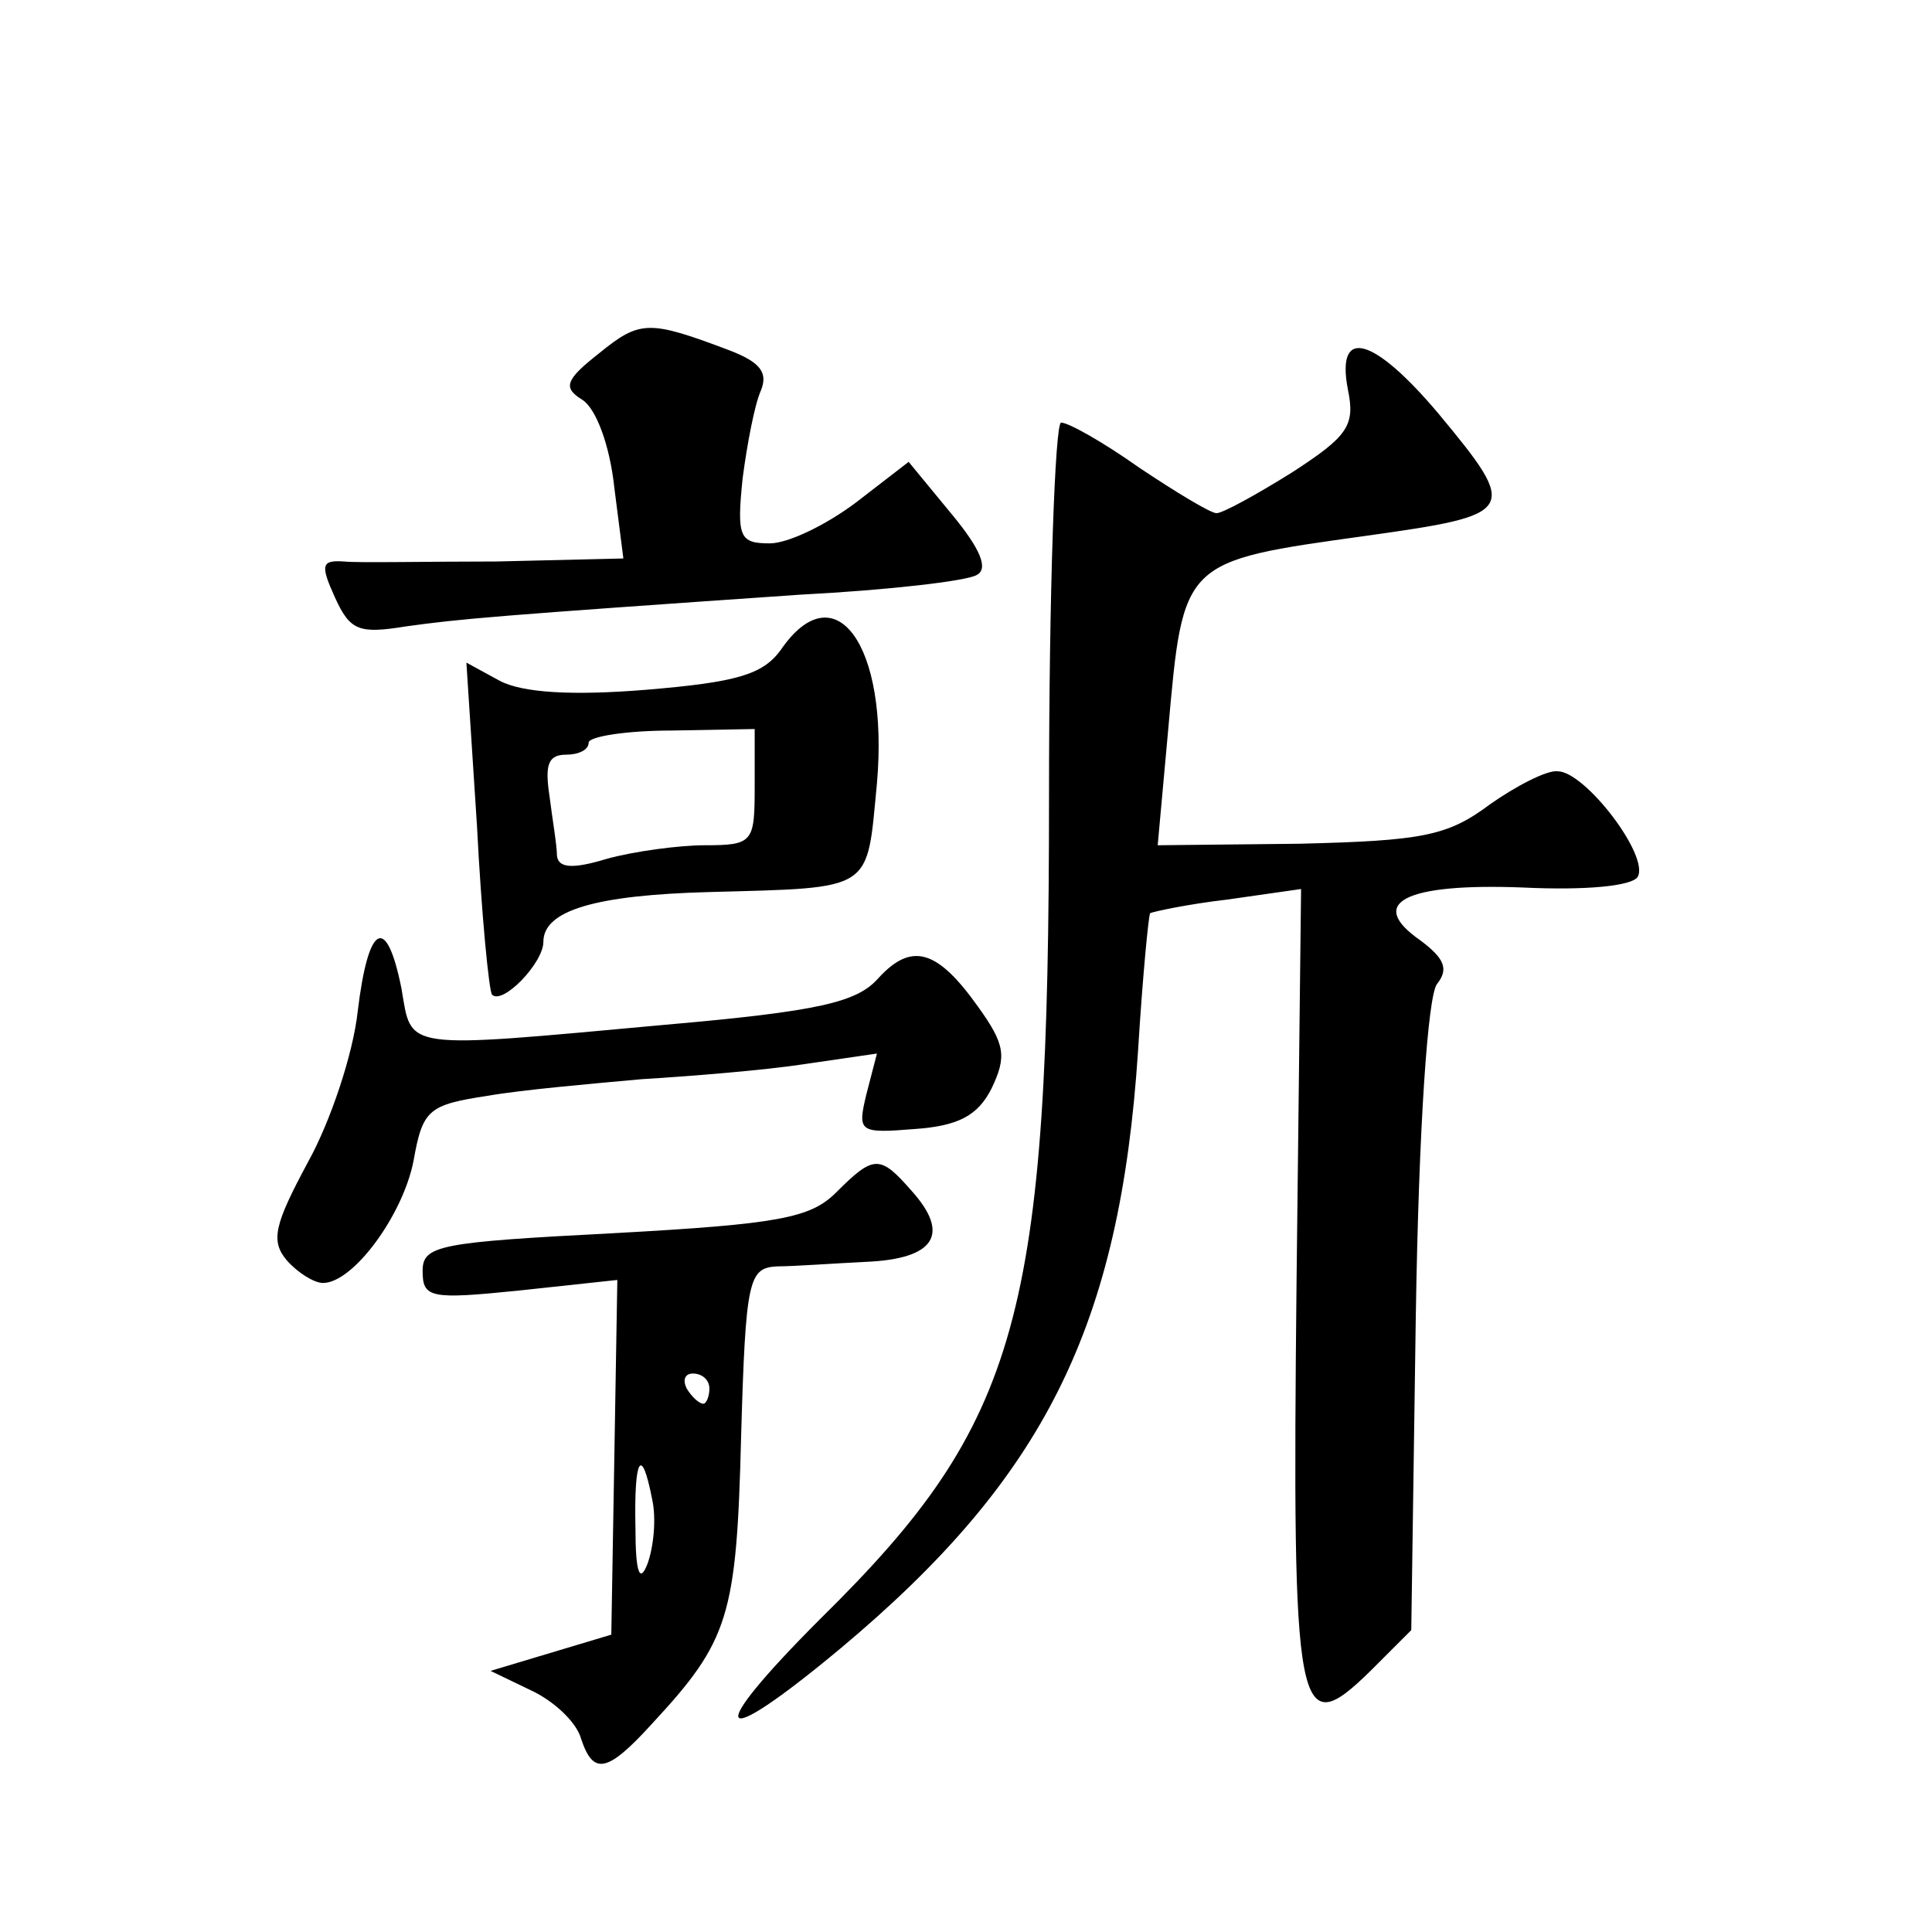
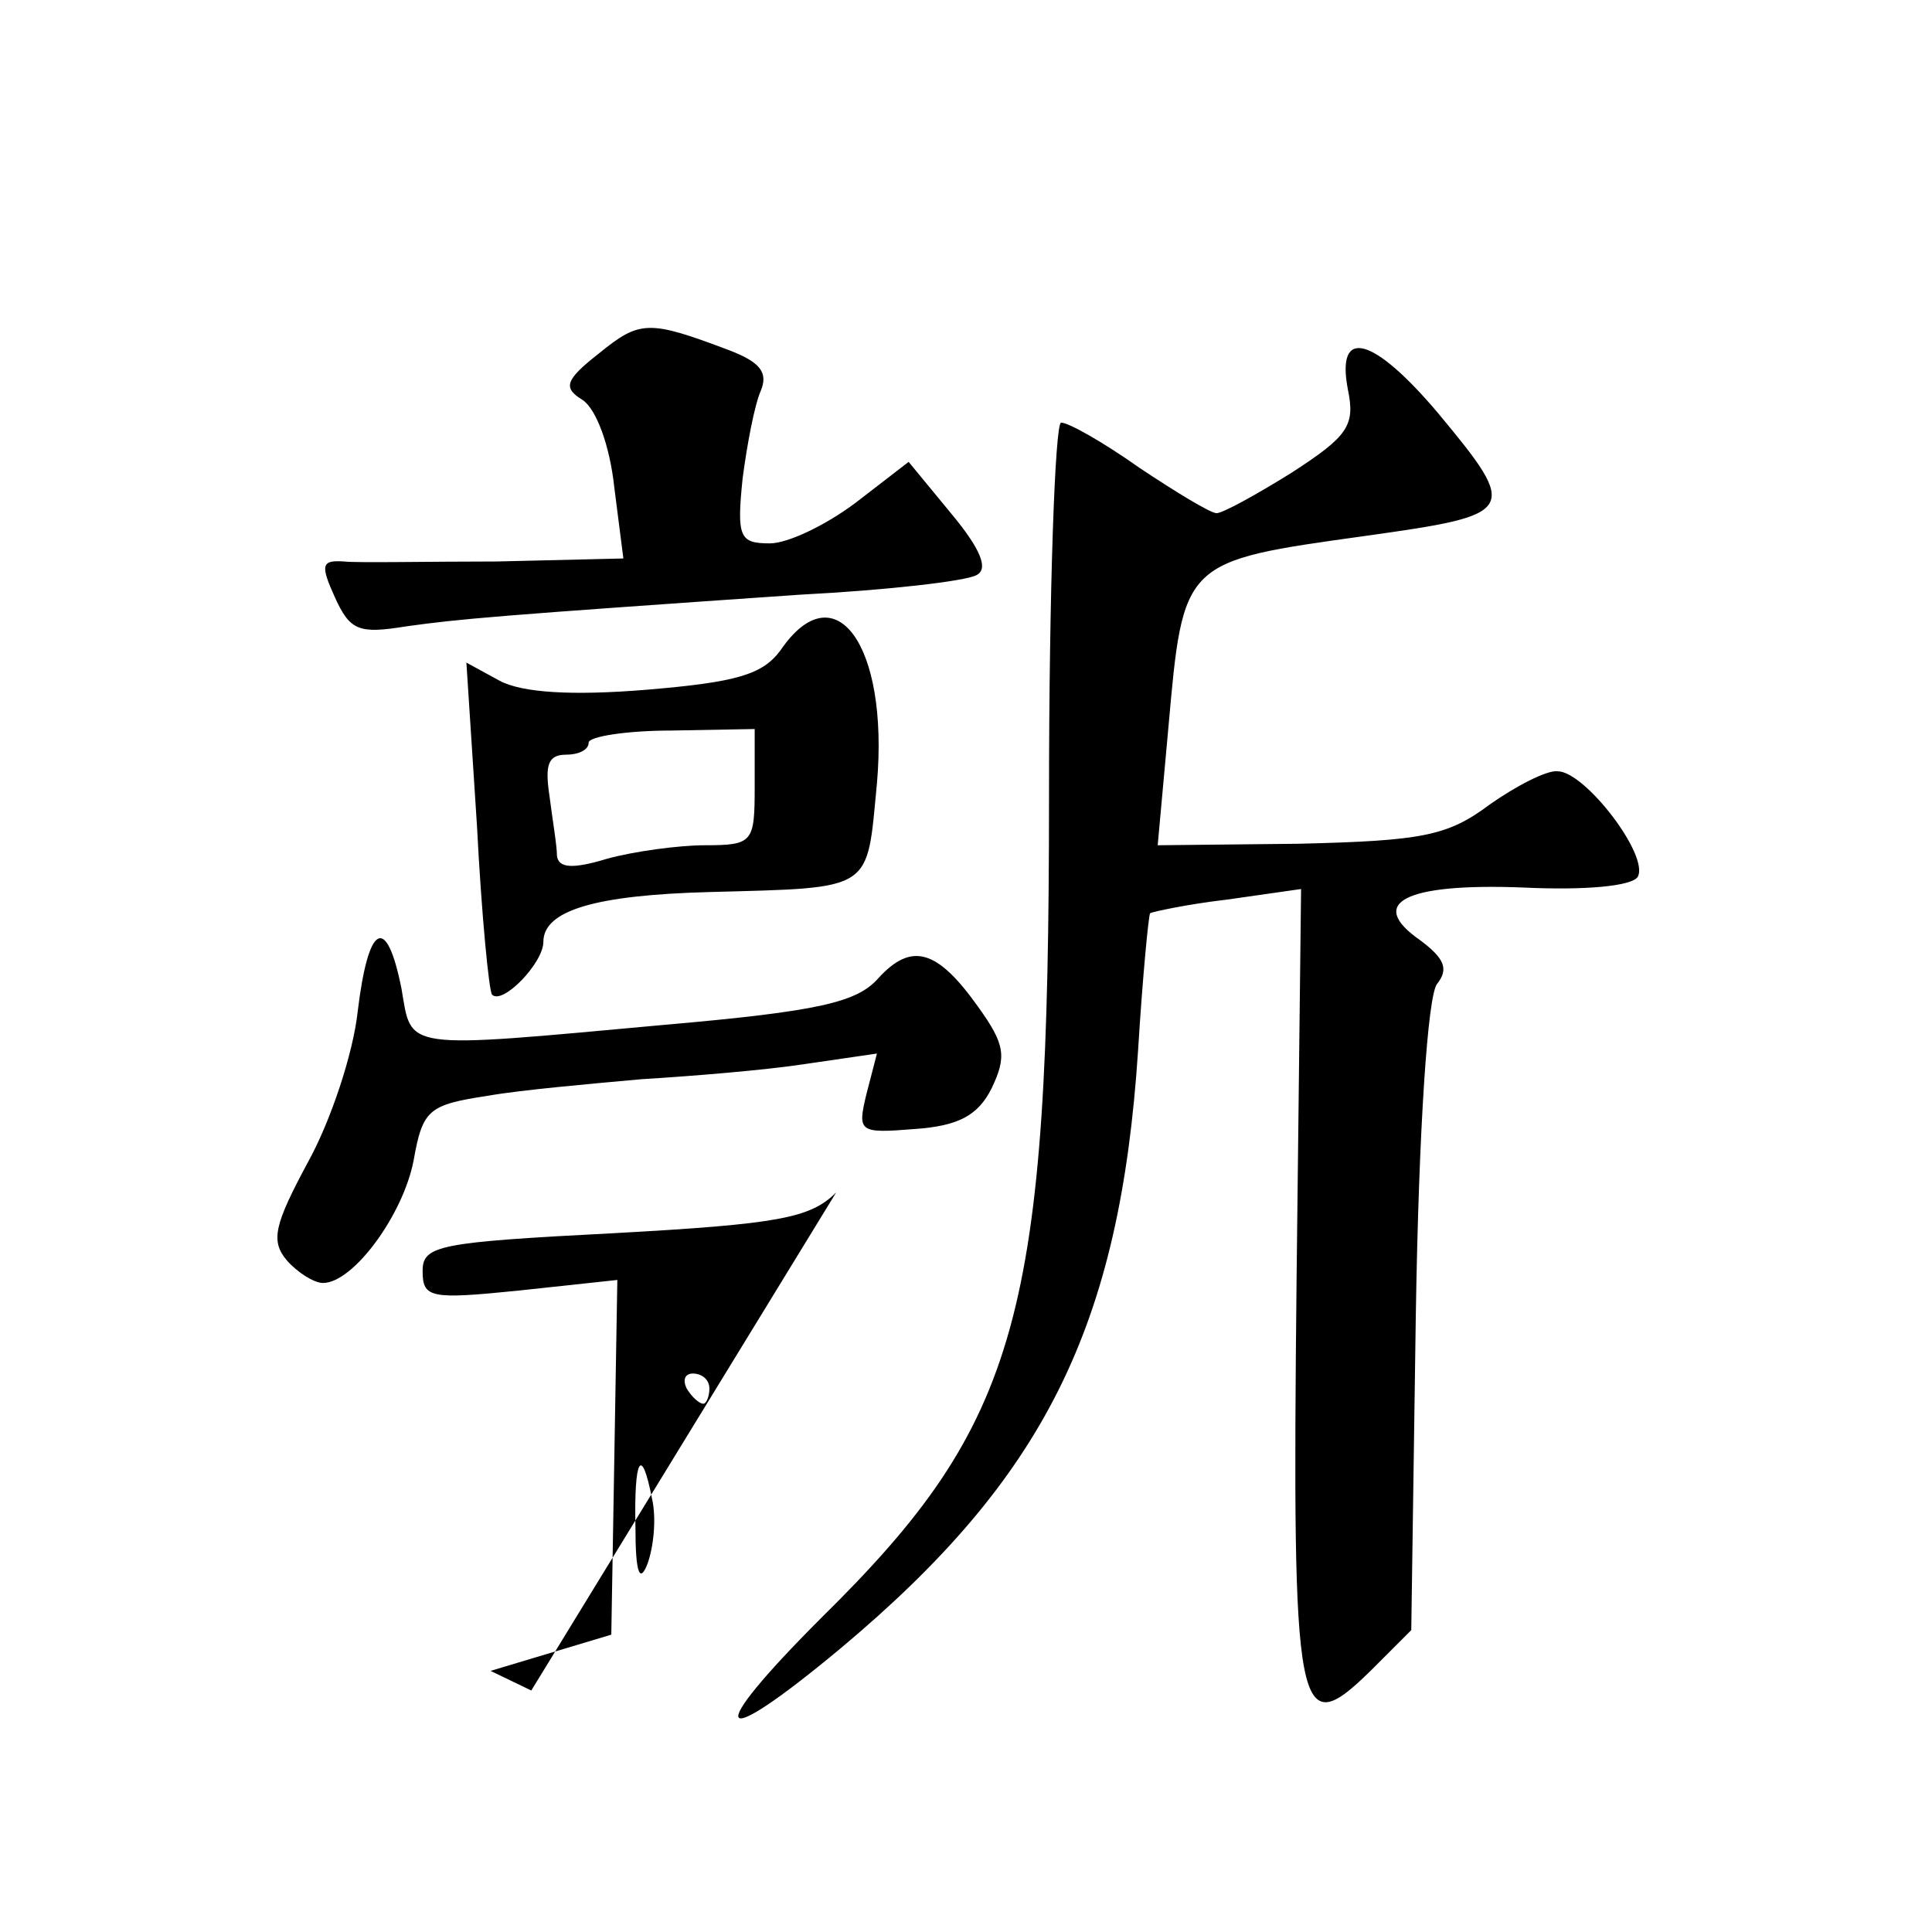
<svg xmlns="http://www.w3.org/2000/svg" version="1.0" width="128pt" height="128pt" viewBox="0 0 128 128" preserveAspectRatio="xMidYMid meet">
  <g transform="translate(0,128) scale(0.1,-0.1)" fill="#0" stroke="none">
-     <path d="M397 1046 c-23 -18 -24 -23 -11 -31 9 -6 18 -30 21 -58 l6 -47 -84 -2 c-46 0 -92 -1 -101 0 -15 1 -16 -2 -6 -24 10 -22 16 -24 47 -19 36 5 58 7 261 21 58 3 110 9 117 13 8 4 3 17 -17 41 l-28 34 -35 -27 c-20 -15 -45 -27 -57 -27 -20 0 -22 4 -18 43 3 23 8 49 12 58 5 12 0 19 -21 27 -53 20 -59 20 -86 -2z M893 1022 c5 -24 0 -31 -37 -55 -24 -15 -46 -27 -50 -27 -4 0 -27 14 -51 30 -24 17 -47 30 -52 30 -4 0 -8 -111 -8 -248 0 -344 -19 -414 -151 -544 -79 -79 -71 -90 13 -20 135 113 185 213 197 396 3 49 7 90 8 91 2 1 25 6 51 9 l49 7 -3 -260 c-3 -290 0 -306 49 -258 l27 27 3 208 c2 127 8 212 14 220 8 10 5 17 -11 29 -36 25 -10 38 68 35 42 -2 72 1 76 7 8 14 -35 70 -53 70 -7 1 -28 -10 -45 -22 -28 -21 -45 -24 -126 -26 l-94 -1 7 77 c10 112 9 111 131 128 100 14 102 16 48 81 -43 51 -68 58 -60 16z M517 849 c-12 -16 -29 -21 -89 -26 -49 -4 -82 -2 -97 6 l-22 12 7 -108 c3 -59 8 -110 10 -112 7 -7 34 21 34 35 0 21 35 31 110 33 110 3 104 0 111 72 8 92 -28 141 -64 88z m-17 -90 c0 -37 -1 -39 -33 -39 -17 0 -47 -4 -65 -9 -23 -7 -32 -6 -33 2 0 7 -3 24 -5 40 -3 20 -1 27 11 27 8 0 15 3 15 8 0 4 25 8 55 8 l55 1 0 -38z M237 610 c-3 -28 -18 -73 -33 -100 -22 -41 -25 -52 -14 -65 7 -8 18 -15 24 -15 20 0 53 45 60 81 6 34 10 37 49 43 23 4 69 8 102 11 33 2 82 6 108 10 l48 7 -7 -27 c-6 -25 -5 -26 32 -23 29 2 42 9 51 27 10 21 9 29 -9 54 -27 38 -44 43 -66 19 -14 -16 -39 -22 -142 -31 -175 -16 -167 -17 -174 24 -10 50 -22 43 -29 -15z M554 490 c-17 -17 -38 -21 -147 -27 -116 -6 -127 -8 -127 -25 0 -18 5 -19 64 -13 l65 7 -2 -118 -2 -117 -40 -12 -40 -12 27 -13 c15 -7 30 -21 33 -32 8 -24 17 -23 47 10 51 55 56 71 59 190 3 105 5 112 24 113 11 0 38 2 59 3 45 2 56 18 30 47 -21 24 -25 24 -50 -1z m-84 -130 c0 -5 -2 -10 -4 -10 -3 0 -8 5 -11 10 -3 6 -1 10 4 10 6 0 11 -4 11 -10z m-38 -73 c3 -13 1 -32 -3 -43 -5 -13 -8 -7 -8 24 -1 46 4 55 11 19z" />
+     <path d="M397 1046 c-23 -18 -24 -23 -11 -31 9 -6 18 -30 21 -58 l6 -47 -84 -2 c-46 0 -92 -1 -101 0 -15 1 -16 -2 -6 -24 10 -22 16 -24 47 -19 36 5 58 7 261 21 58 3 110 9 117 13 8 4 3 17 -17 41 l-28 34 -35 -27 c-20 -15 -45 -27 -57 -27 -20 0 -22 4 -18 43 3 23 8 49 12 58 5 12 0 19 -21 27 -53 20 -59 20 -86 -2z M893 1022 c5 -24 0 -31 -37 -55 -24 -15 -46 -27 -50 -27 -4 0 -27 14 -51 30 -24 17 -47 30 -52 30 -4 0 -8 -111 -8 -248 0 -344 -19 -414 -151 -544 -79 -79 -71 -90 13 -20 135 113 185 213 197 396 3 49 7 90 8 91 2 1 25 6 51 9 l49 7 -3 -260 c-3 -290 0 -306 49 -258 l27 27 3 208 c2 127 8 212 14 220 8 10 5 17 -11 29 -36 25 -10 38 68 35 42 -2 72 1 76 7 8 14 -35 70 -53 70 -7 1 -28 -10 -45 -22 -28 -21 -45 -24 -126 -26 l-94 -1 7 77 c10 112 9 111 131 128 100 14 102 16 48 81 -43 51 -68 58 -60 16z M517 849 c-12 -16 -29 -21 -89 -26 -49 -4 -82 -2 -97 6 l-22 12 7 -108 c3 -59 8 -110 10 -112 7 -7 34 21 34 35 0 21 35 31 110 33 110 3 104 0 111 72 8 92 -28 141 -64 88z m-17 -90 c0 -37 -1 -39 -33 -39 -17 0 -47 -4 -65 -9 -23 -7 -32 -6 -33 2 0 7 -3 24 -5 40 -3 20 -1 27 11 27 8 0 15 3 15 8 0 4 25 8 55 8 l55 1 0 -38z M237 610 c-3 -28 -18 -73 -33 -100 -22 -41 -25 -52 -14 -65 7 -8 18 -15 24 -15 20 0 53 45 60 81 6 34 10 37 49 43 23 4 69 8 102 11 33 2 82 6 108 10 l48 7 -7 -27 c-6 -25 -5 -26 32 -23 29 2 42 9 51 27 10 21 9 29 -9 54 -27 38 -44 43 -66 19 -14 -16 -39 -22 -142 -31 -175 -16 -167 -17 -174 24 -10 50 -22 43 -29 -15z M554 490 c-17 -17 -38 -21 -147 -27 -116 -6 -127 -8 -127 -25 0 -18 5 -19 64 -13 l65 7 -2 -118 -2 -117 -40 -12 -40 -12 27 -13 z m-84 -130 c0 -5 -2 -10 -4 -10 -3 0 -8 5 -11 10 -3 6 -1 10 4 10 6 0 11 -4 11 -10z m-38 -73 c3 -13 1 -32 -3 -43 -5 -13 -8 -7 -8 24 -1 46 4 55 11 19z" />
  </g>
</svg>